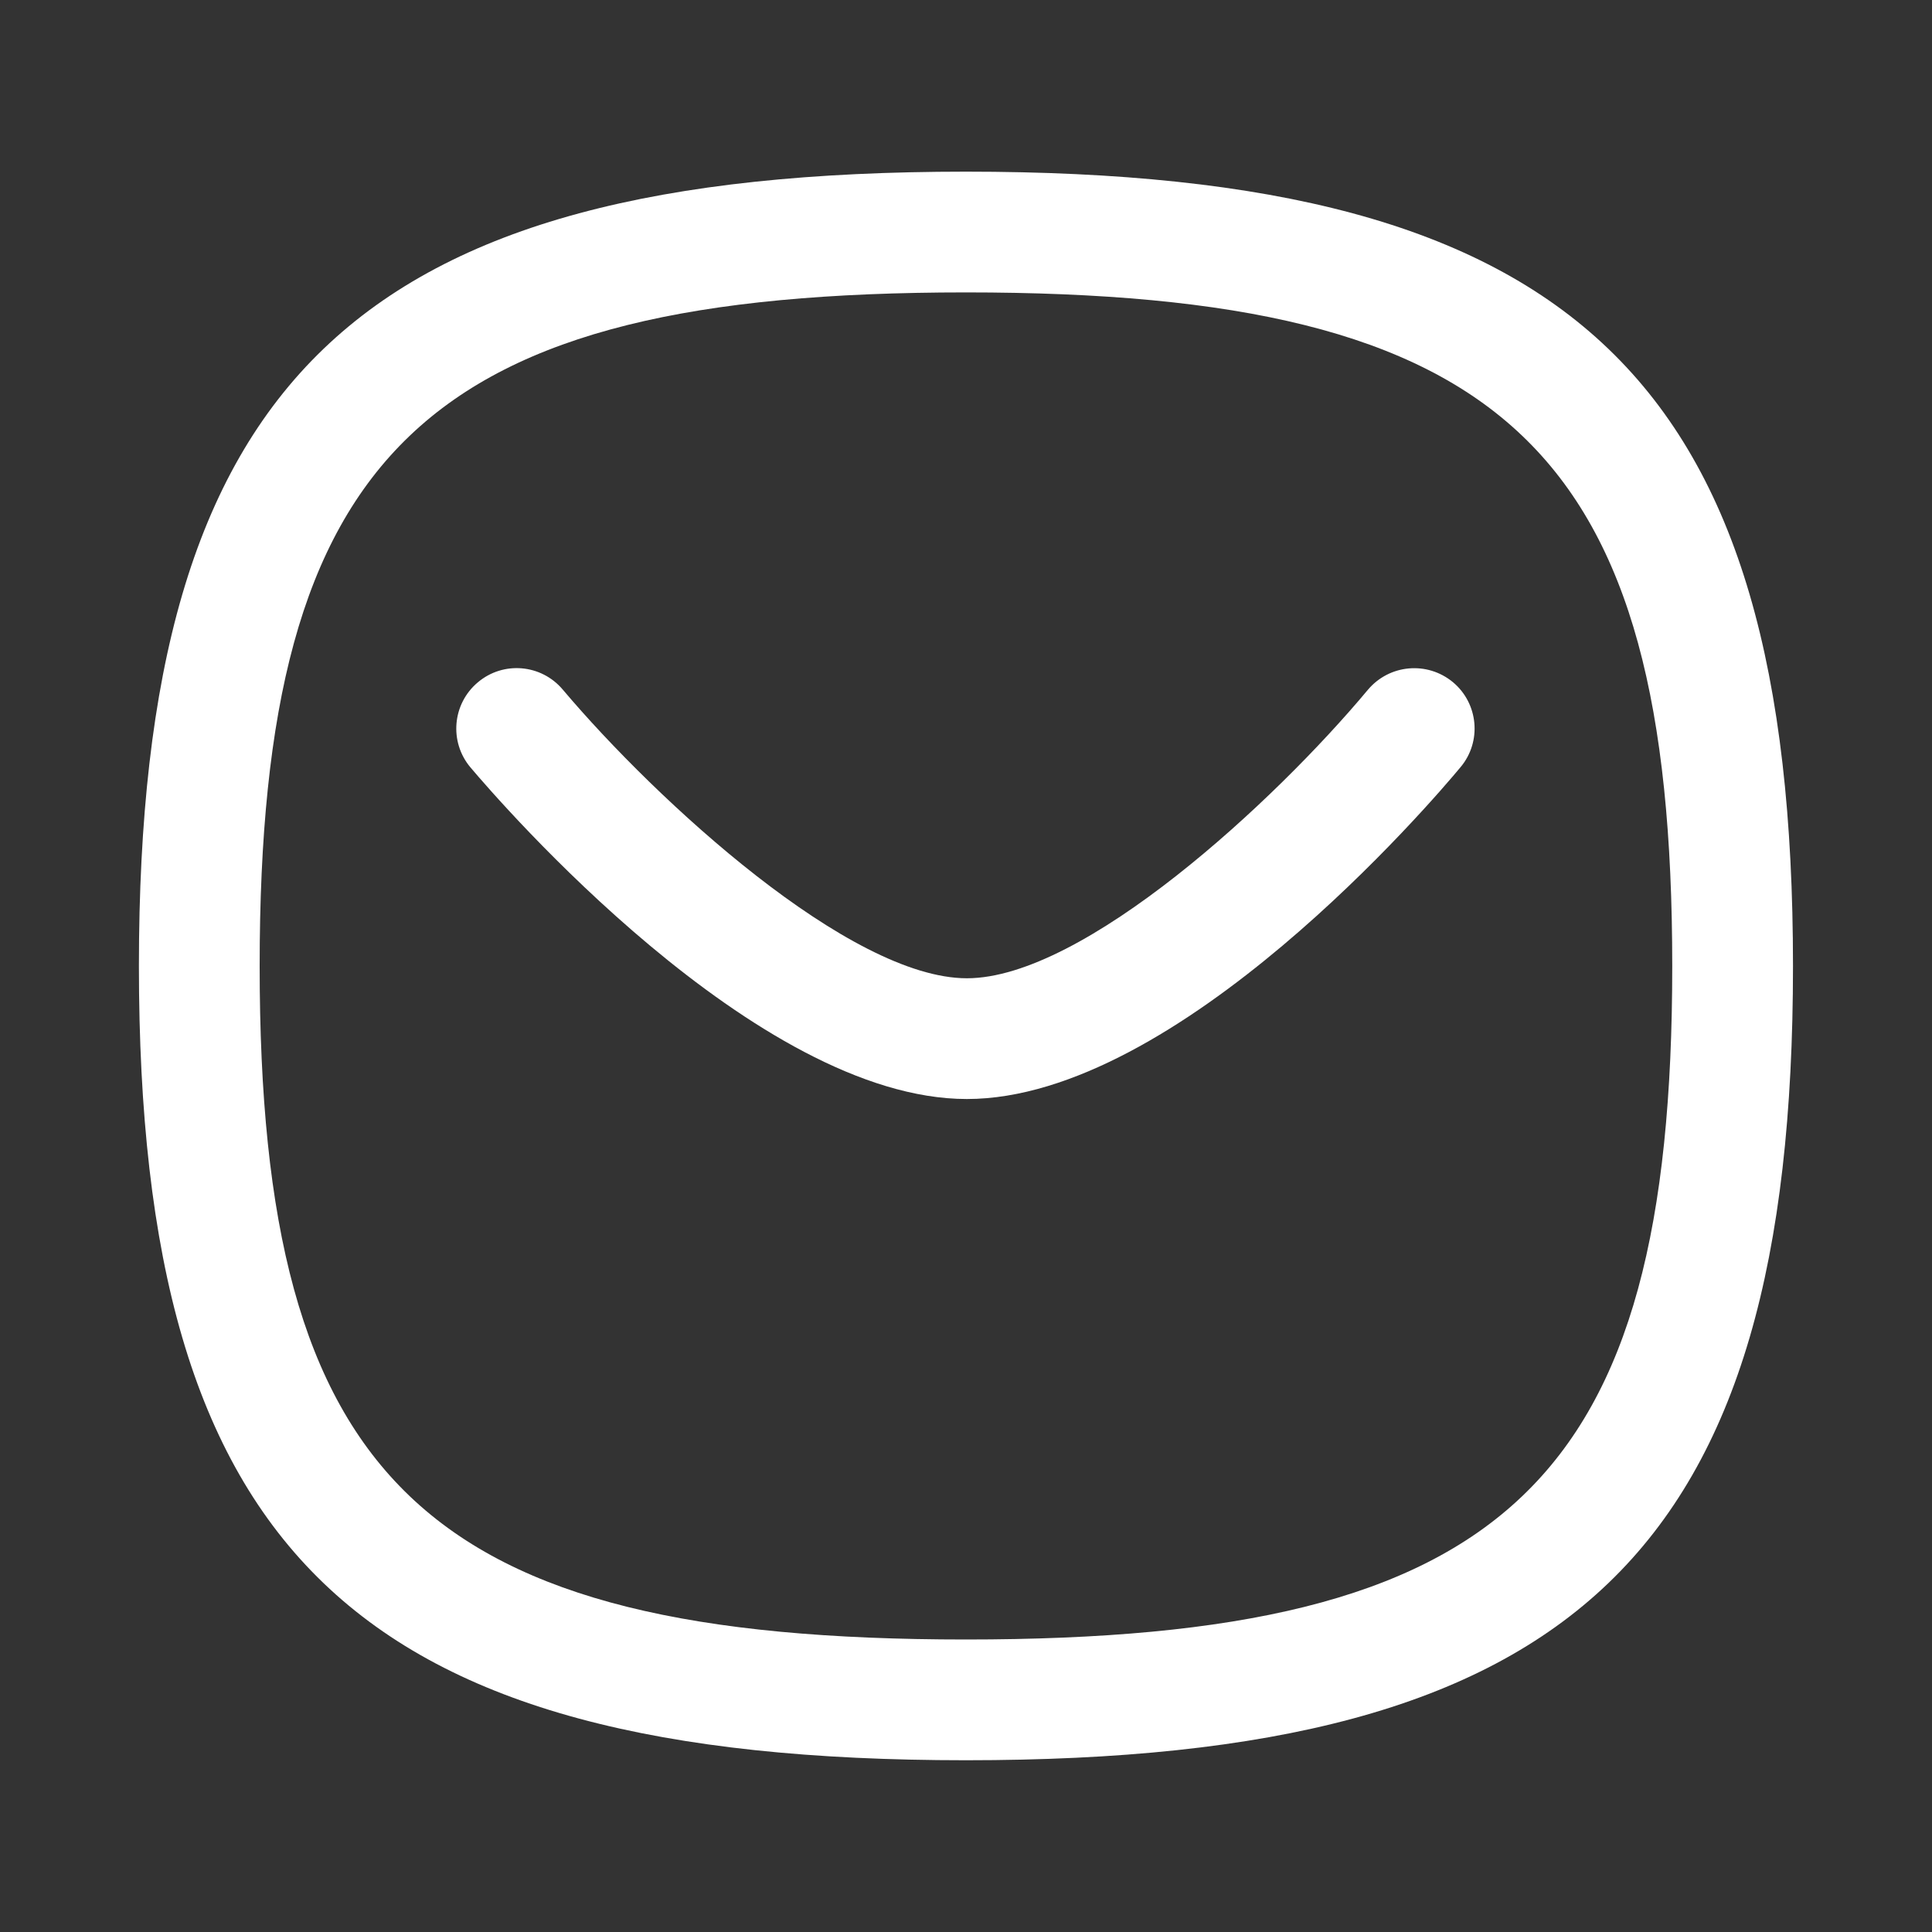
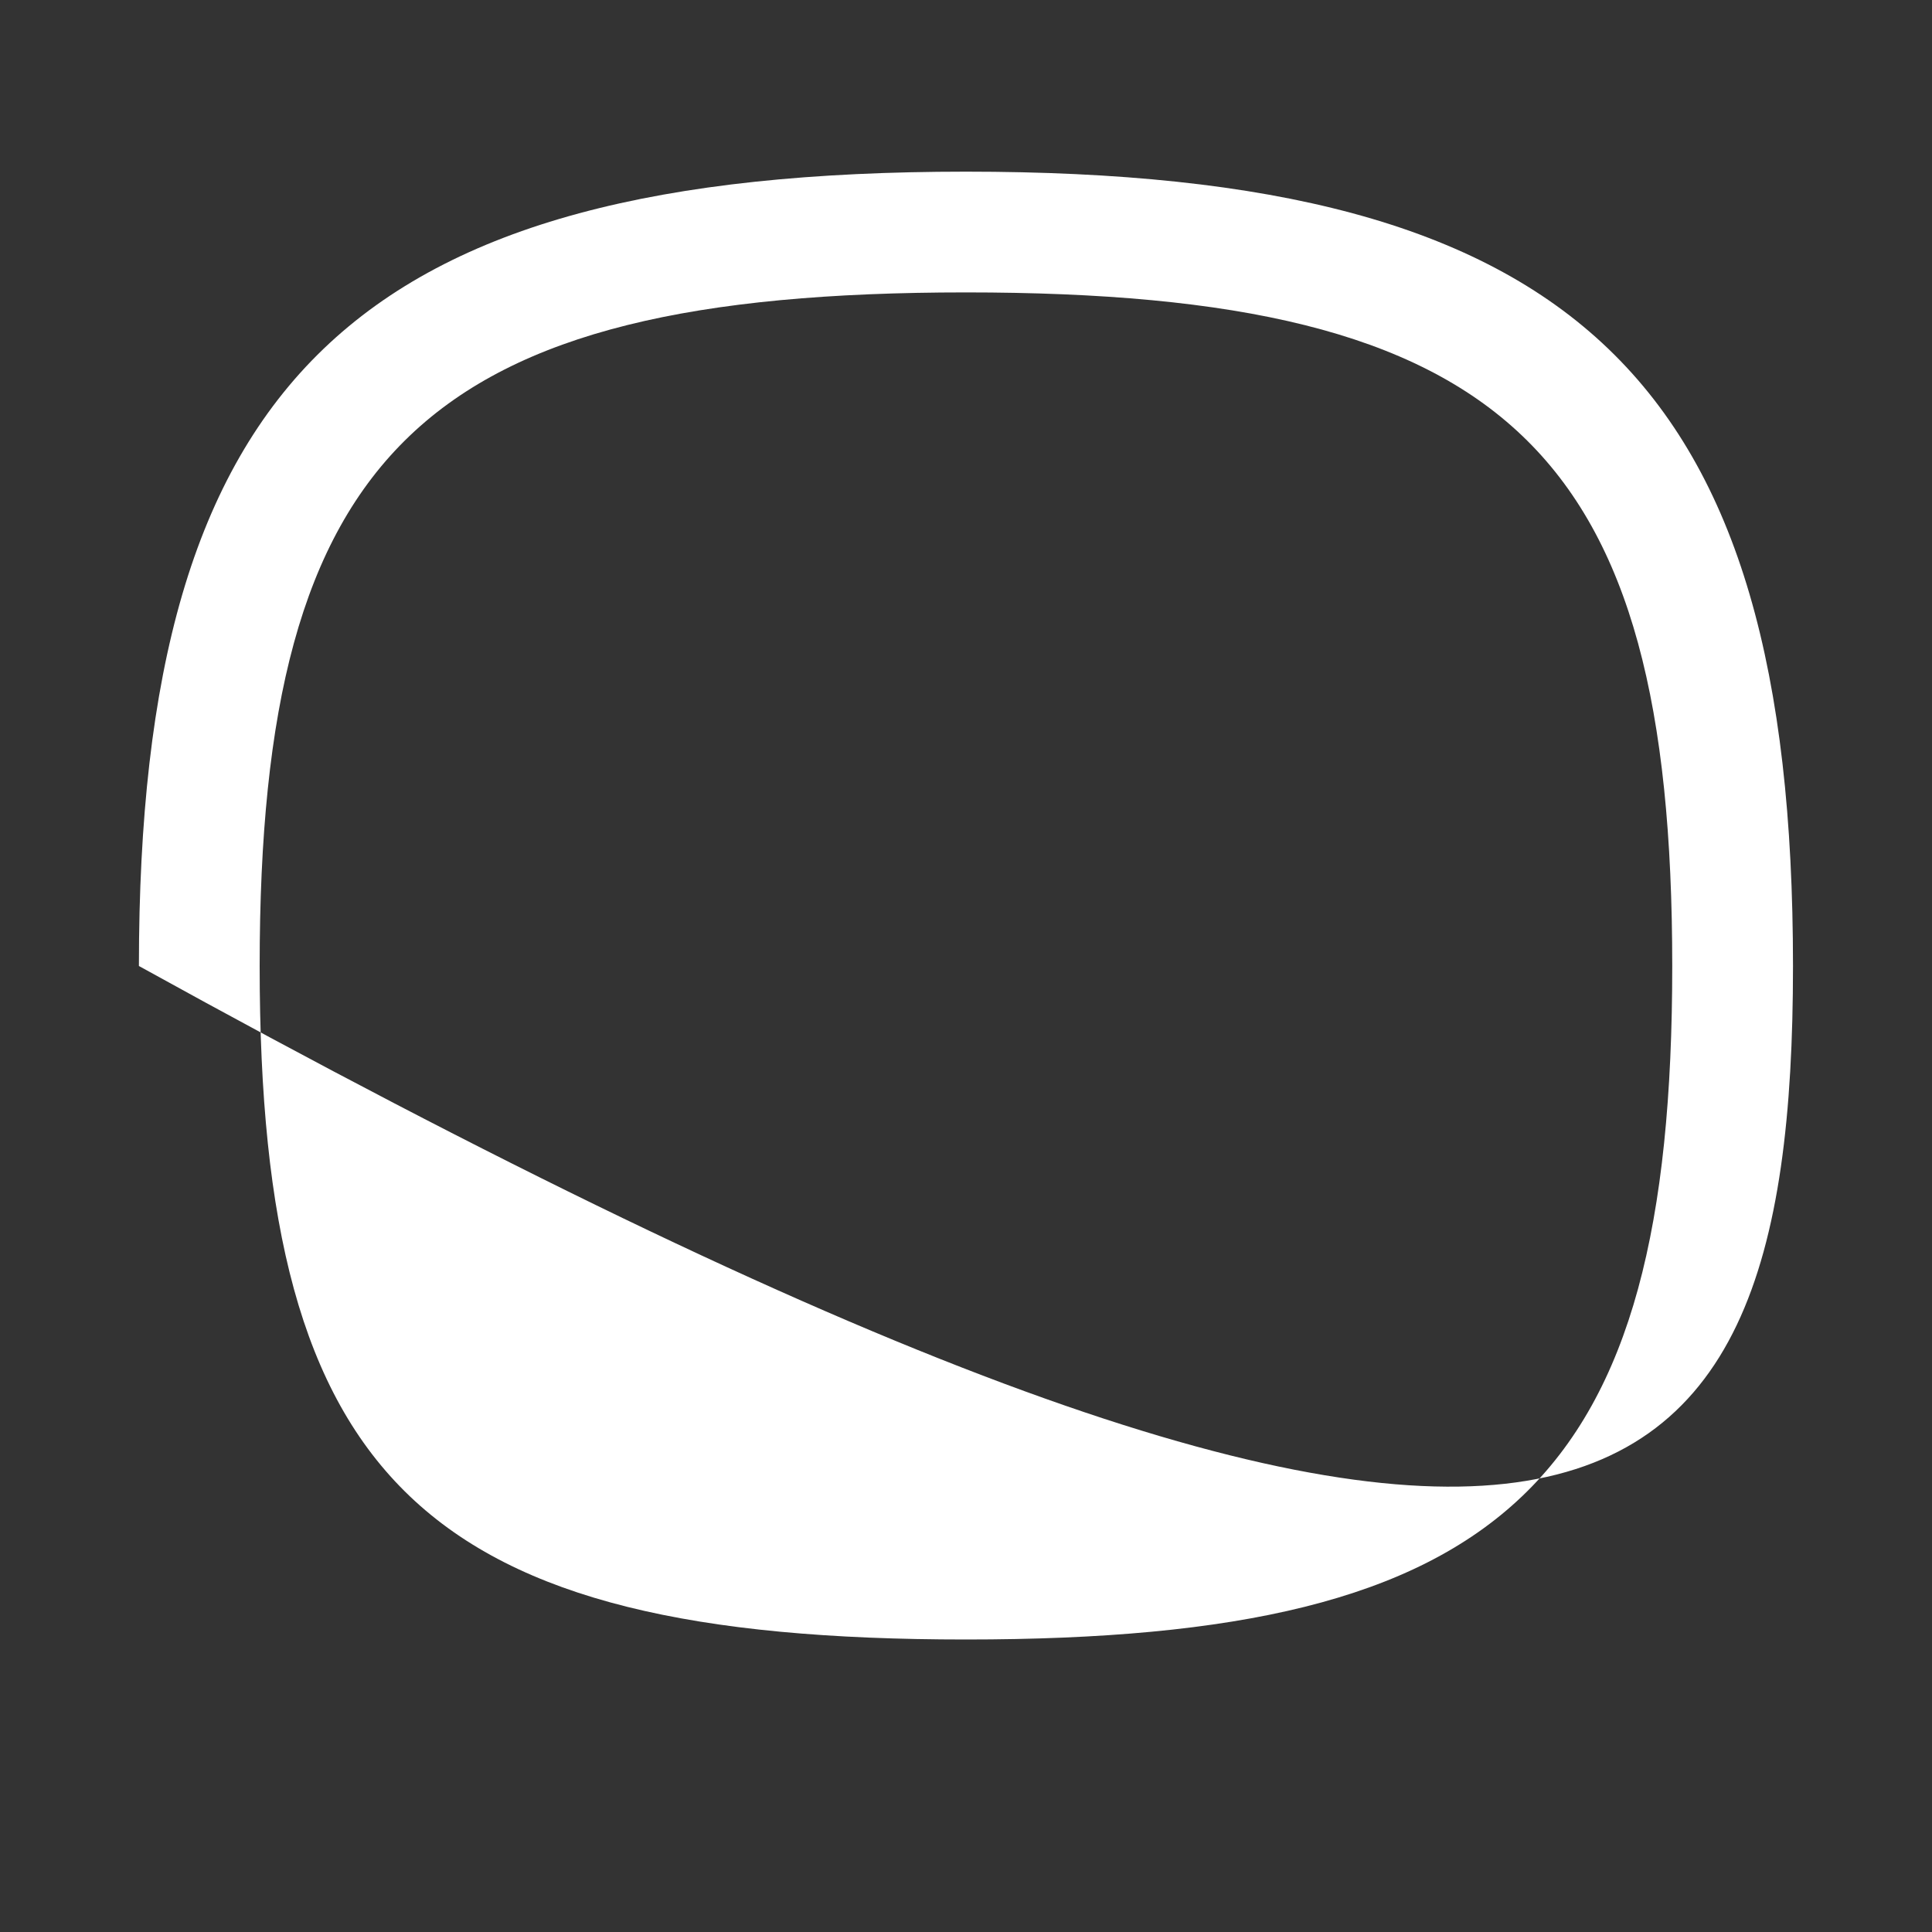
<svg xmlns="http://www.w3.org/2000/svg" width="20" height="20" viewBox="0 0 20 20" fill="none">
  <rect x="0" y="0" width="20" height="20" fill="#333333" stroke="none" />
-   <path d="M4.87 7.944C5.167 8.295 7.826 11.377 10.009 11.377C12.195 11.377 14.828 8.293 15.12 7.941C15.341 7.677 15.305 7.283 15.041 7.062C14.774 6.841 14.382 6.877 14.16 7.141C13.197 8.295 11.217 10.127 10.009 10.127C8.799 10.127 6.802 8.294 5.826 7.139C5.603 6.874 5.209 6.841 4.946 7.064C4.682 7.286 4.648 7.68 4.87 7.944Z" fill="white" />
-   <path fill-rule="evenodd" clip-rule="evenodd" d="M1.438 10C1.438 16.071 3.679 18.222 9.999 18.222C16.32 18.222 18.561 16.071 18.561 10C18.561 3.929 16.32 1.777 9.999 1.777C3.679 1.777 1.438 3.929 1.438 10ZM2.688 10C2.688 4.657 4.397 3.027 9.999 3.027C15.603 3.027 17.311 4.657 17.311 10C17.311 15.343 15.603 16.972 9.999 16.972C4.397 16.972 2.688 15.343 2.688 10Z" fill="white" />
+   <path fill-rule="evenodd" clip-rule="evenodd" d="M1.438 10C16.32 18.222 18.561 16.071 18.561 10C18.561 3.929 16.32 1.777 9.999 1.777C3.679 1.777 1.438 3.929 1.438 10ZM2.688 10C2.688 4.657 4.397 3.027 9.999 3.027C15.603 3.027 17.311 4.657 17.311 10C17.311 15.343 15.603 16.972 9.999 16.972C4.397 16.972 2.688 15.343 2.688 10Z" fill="white" />
</svg>